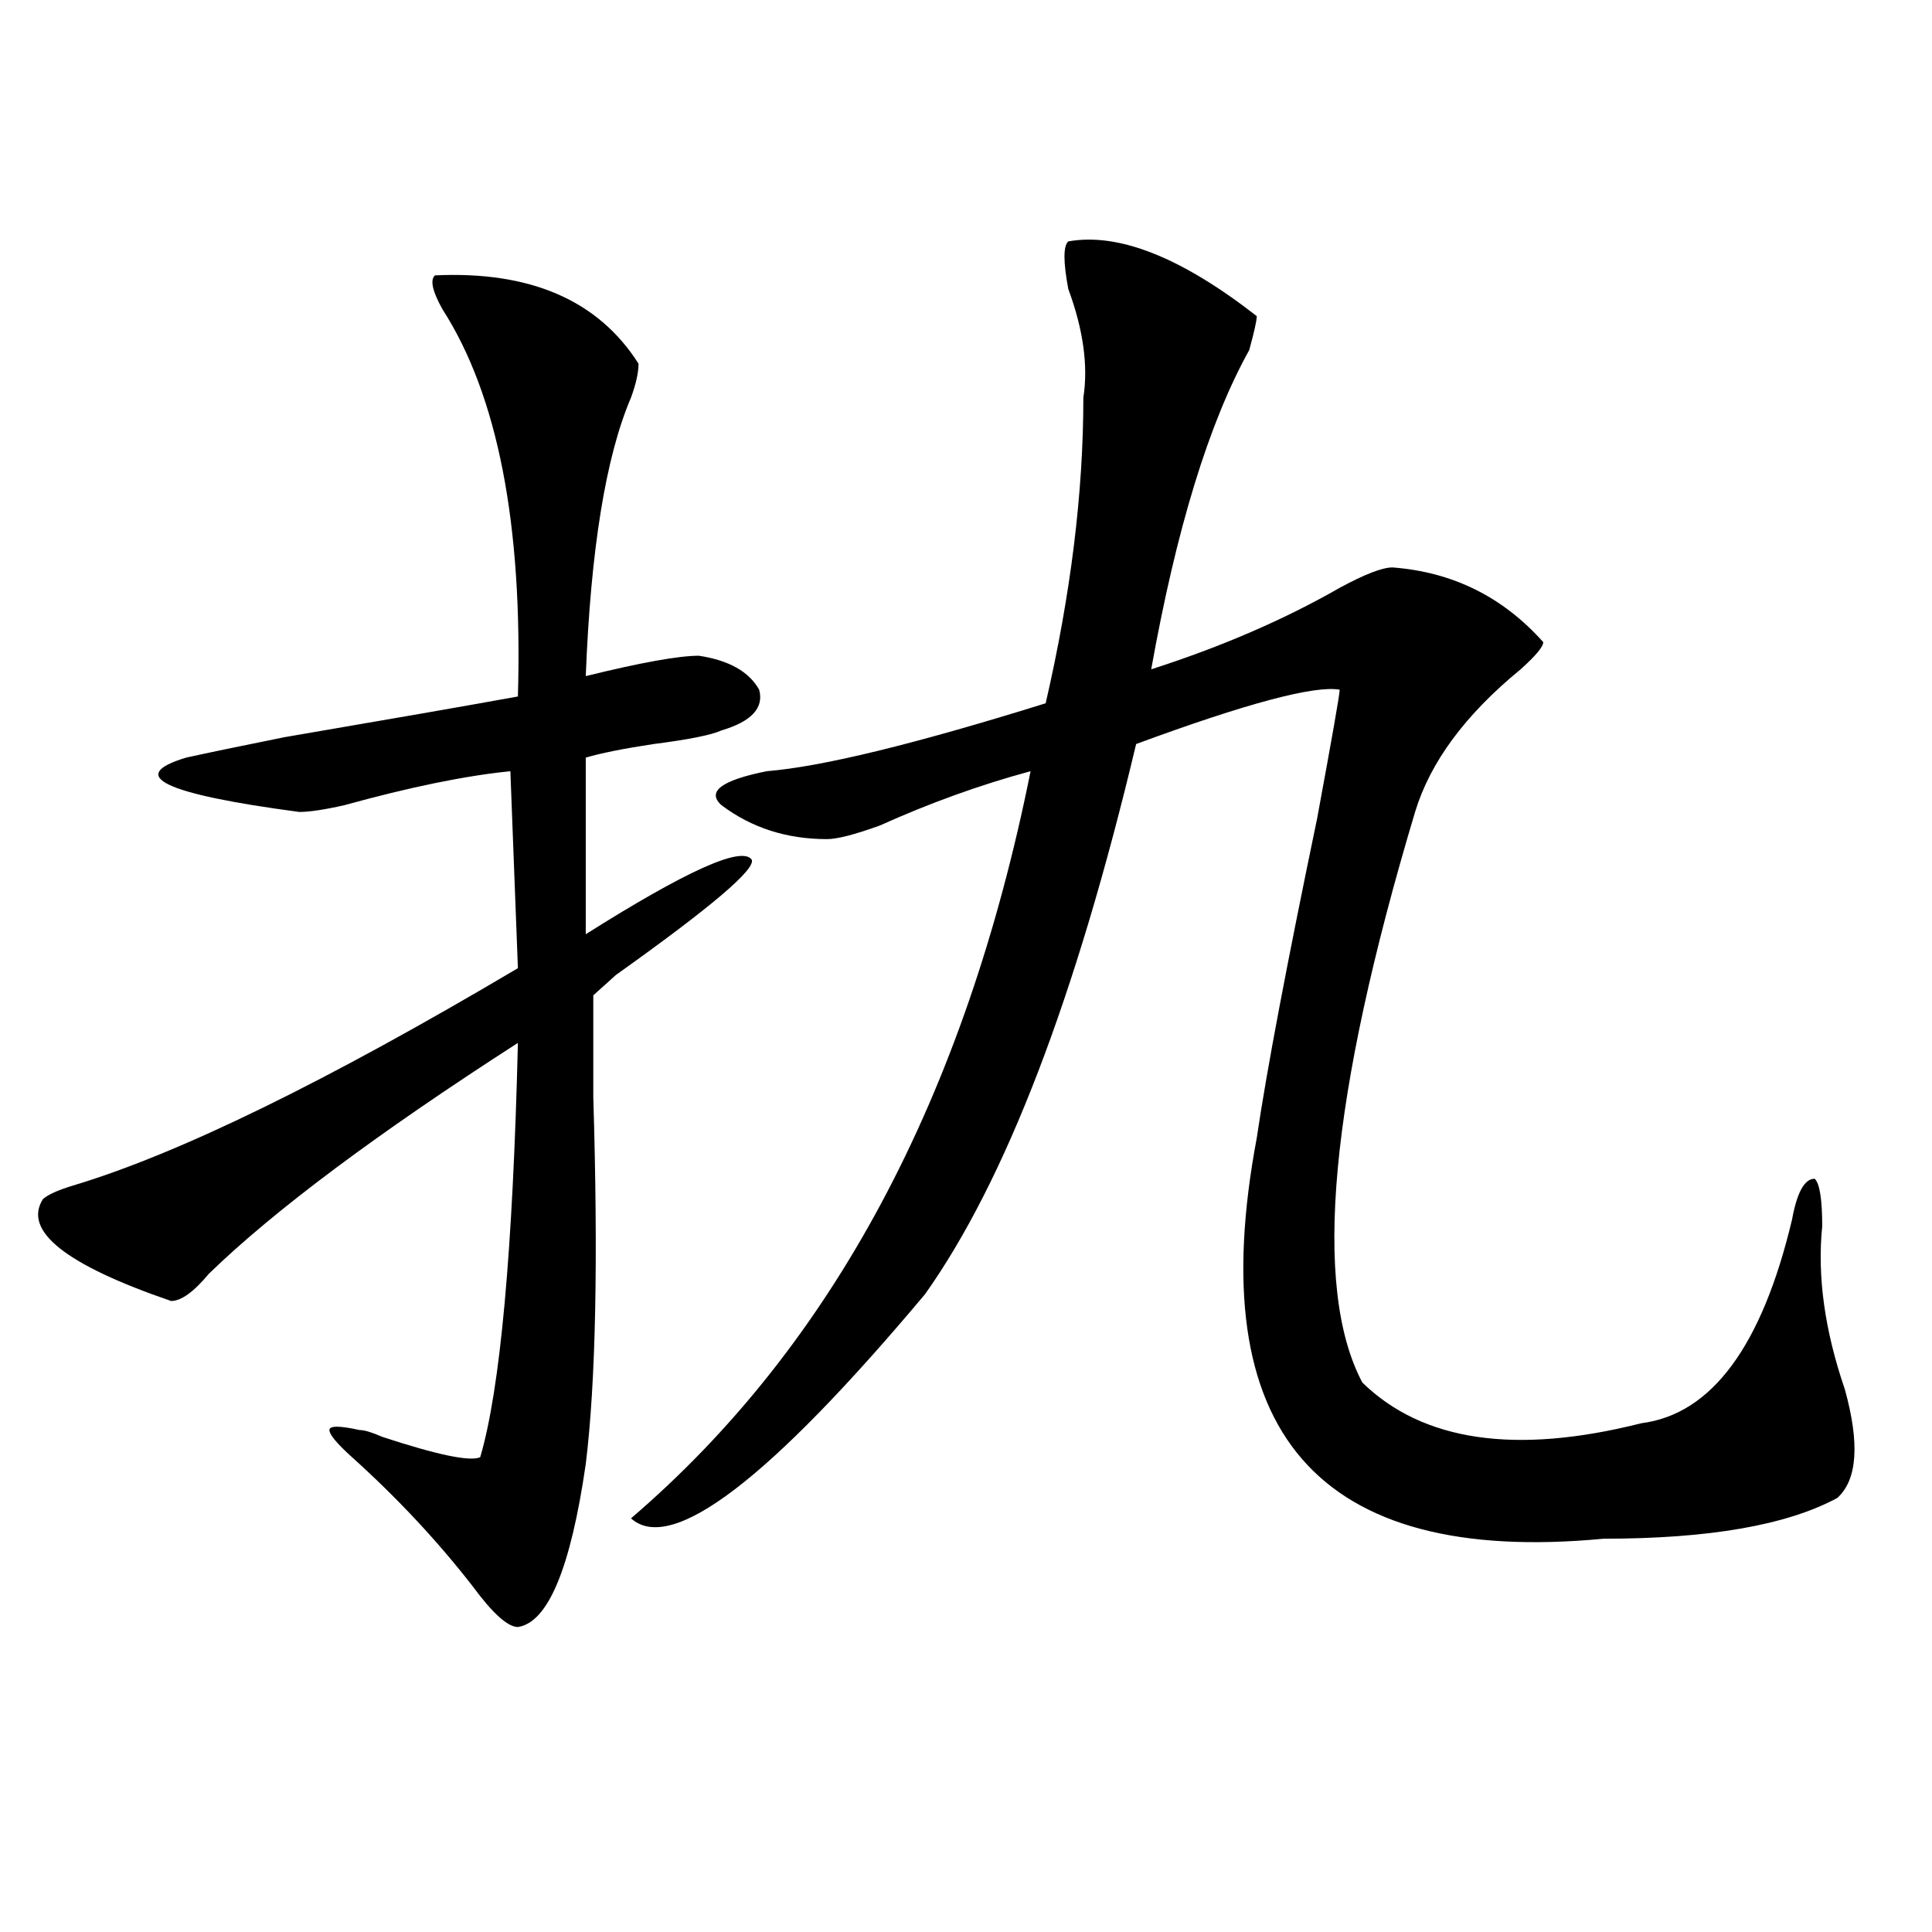
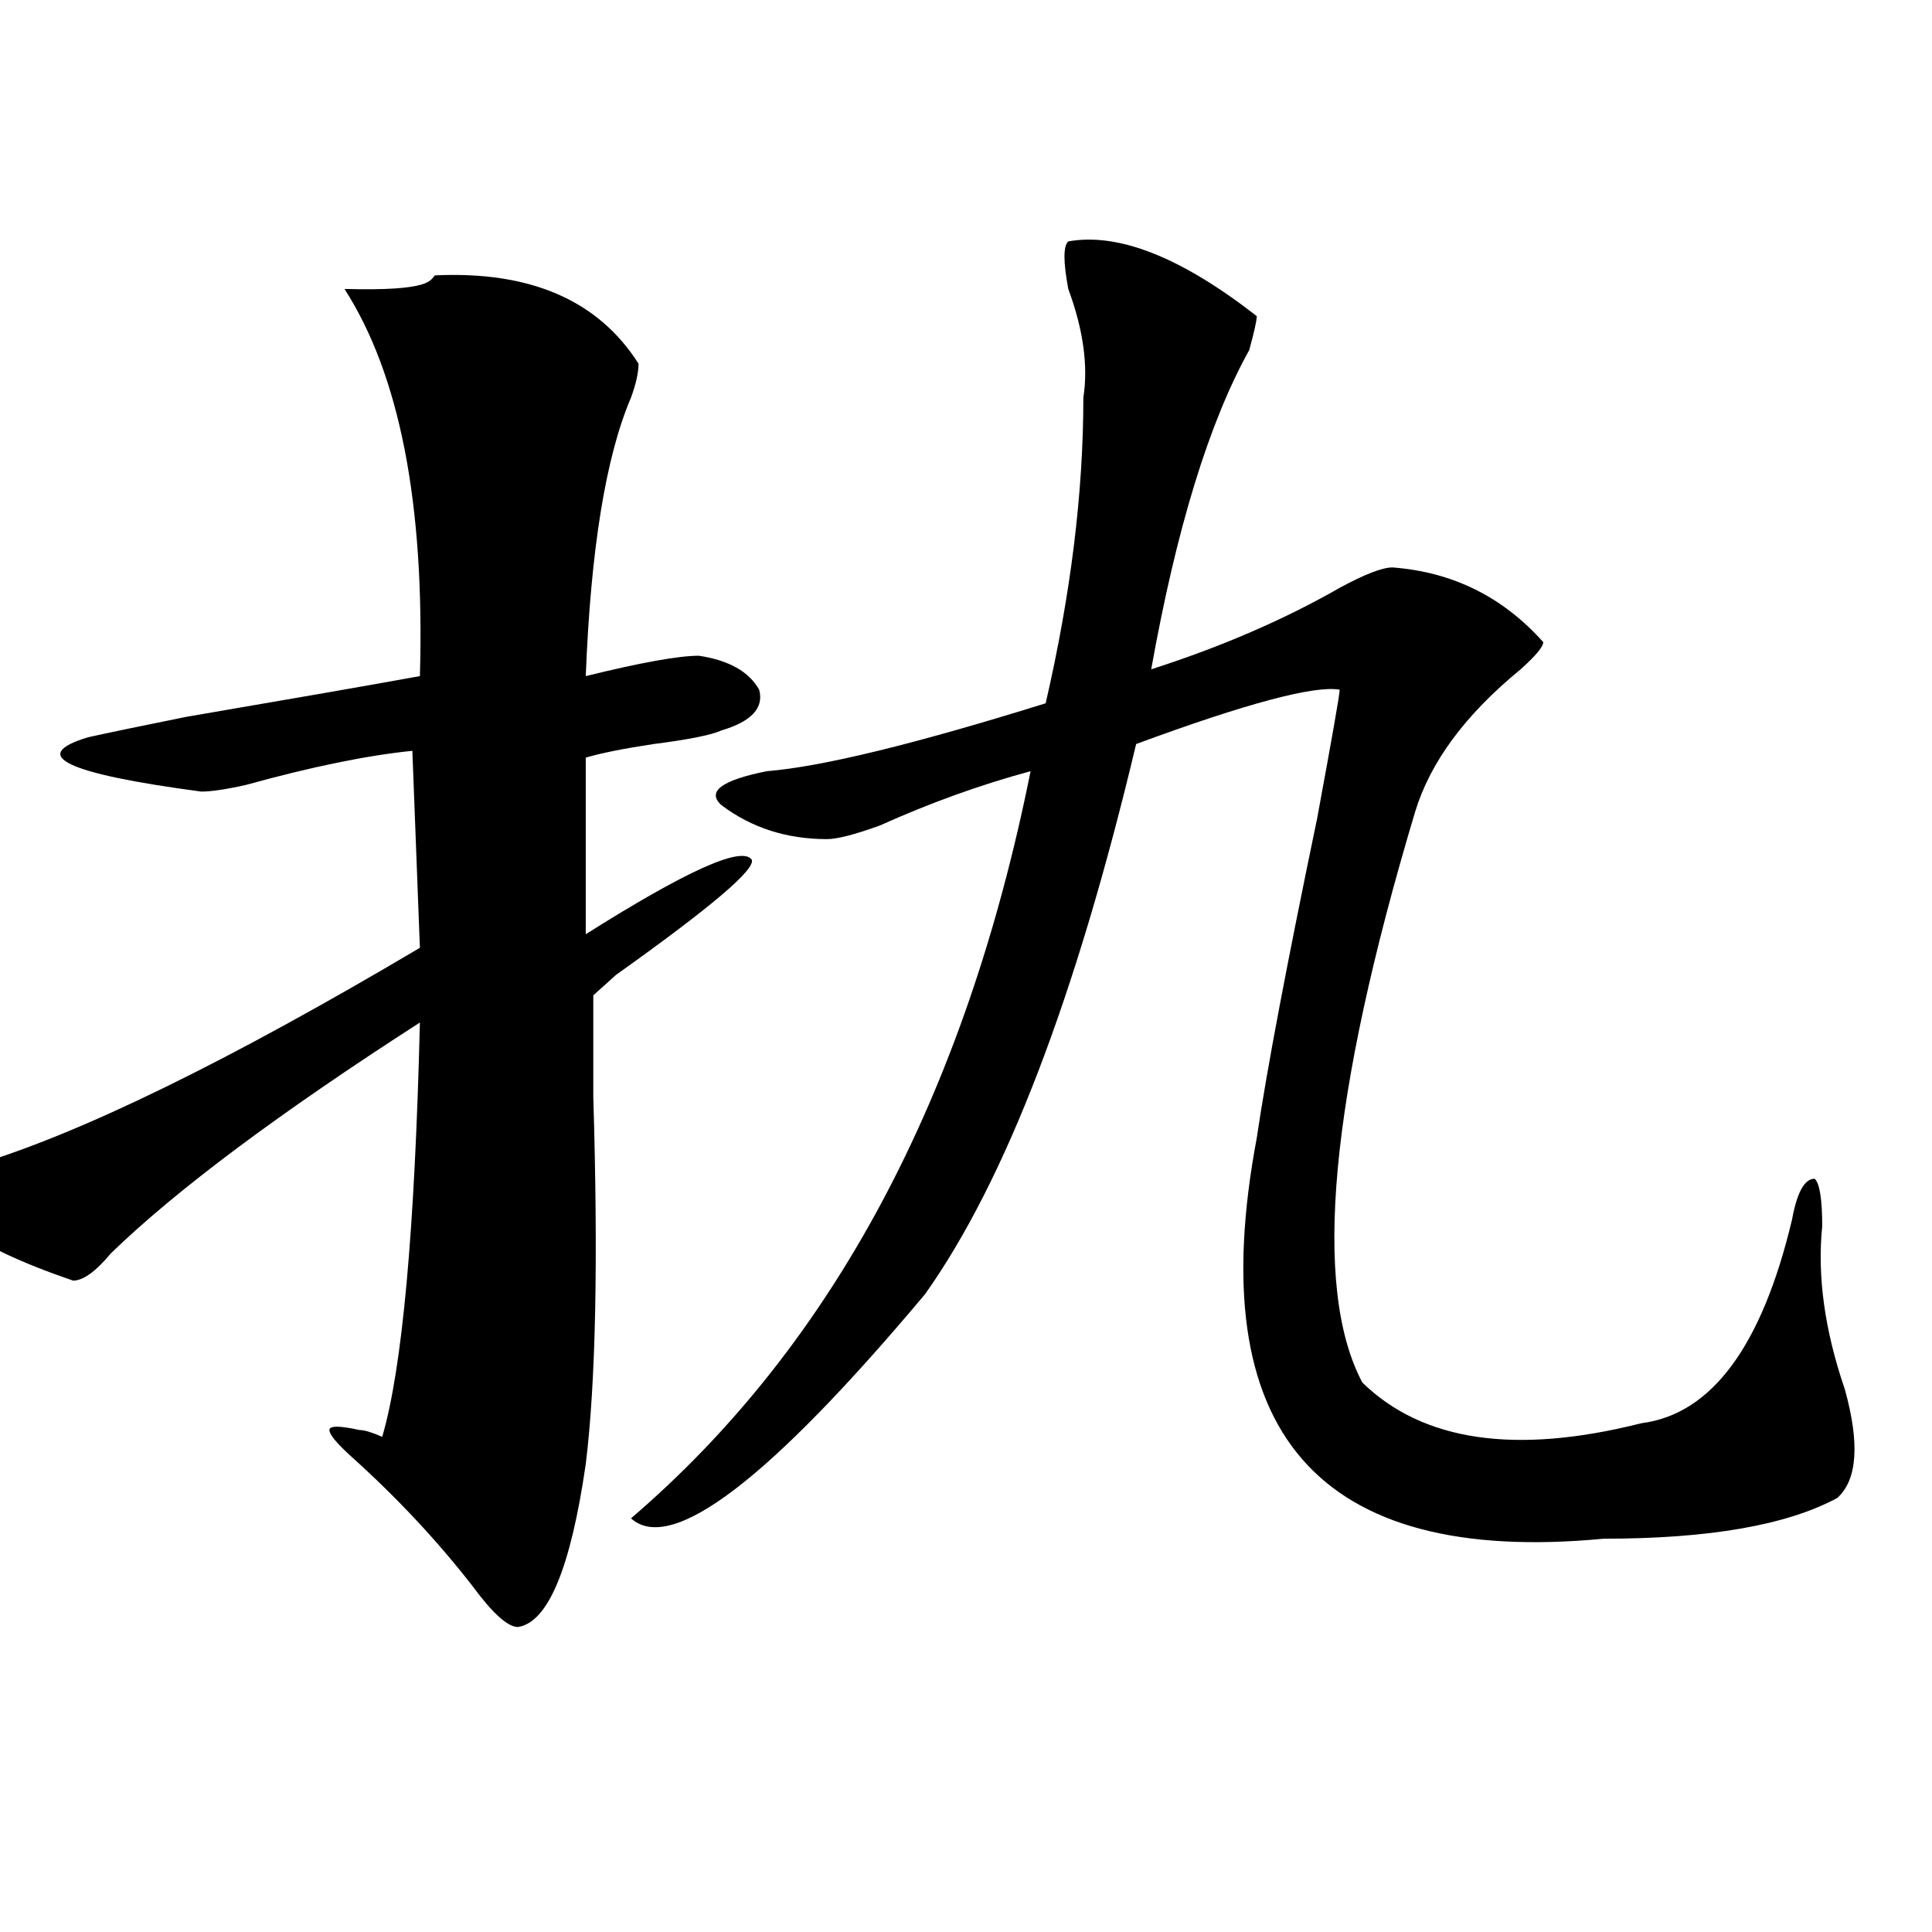
<svg xmlns="http://www.w3.org/2000/svg" version="1.1" id="图层_1" x="0px" y="0px" width="1000px" height="1000px" viewBox="0 0 1000 1000" enable-background="new 0 0 1000 1000" xml:space="preserve">
-   <path d="M225.141,142.531c49.389-2.307,84.51,12.909,105.363,45.703c0,4.725-1.342,10.547-3.902,17.578  c-13.049,30.487-20.854,78.553-23.414,144.141c28.597-7.031,48.108-10.547,58.535-10.547c15.609,2.362,25.975,8.24,31.219,17.578  c2.561,9.394-3.902,16.425-19.512,21.094c-5.244,2.362-16.951,4.725-35.121,7.031c-15.609,2.362-27.316,4.725-35.121,7.031v91.406  c52.011-32.794,80.607-45.703,85.852-38.672c2.561,4.725-20.854,24.609-70.242,59.766c-5.244,4.725-9.146,8.24-11.707,10.547  c0,9.394,0,26.972,0,52.734c2.561,84.375,1.28,147.656-3.902,189.844c-7.805,53.888-19.512,82.013-35.121,84.375  c-5.244,0-13.049-7.031-23.414-21.094c-18.231-23.456-39.023-45.703-62.438-66.797c-7.805-7.031-11.707-11.7-11.707-14.063  c0-2.307,5.183-2.307,15.609,0c2.561,0,6.463,1.209,11.707,3.516c28.597,9.394,45.486,12.909,50.73,10.547  c10.365-35.156,16.89-106.622,19.512-214.453c-72.864,46.912-126.217,86.737-159.996,119.531  c-7.805,9.394-14.329,14.063-19.512,14.063c-54.633-18.731-76.767-36.31-66.34-52.734c2.561-2.307,7.805-4.669,15.609-7.031  c54.633-16.369,131.338-53.888,230.238-112.5l-3.902-101.953c-23.414,2.362-52.072,8.24-85.852,17.578  c-10.427,2.362-18.231,3.516-23.414,3.516c-70.242-9.338-89.754-18.731-58.535-28.125c10.365-2.307,27.316-5.822,50.73-10.547  c54.633-9.338,94.937-16.369,120.973-21.094c2.561-89.044-10.427-155.841-39.023-200.391  C223.799,150.771,222.519,144.894,225.141,142.531z M552.938,124.953c25.975-4.669,58.535,8.24,97.559,38.672  c0,2.362-1.342,8.24-3.902,17.578c-20.854,37.519-37.743,92.615-50.73,165.234c36.401-11.7,68.9-25.763,97.559-42.188  c12.987-7.031,22.072-10.547,27.316-10.547c31.219,2.362,57.193,15.271,78.047,38.672c0,2.362-3.902,7.031-11.707,14.063  c-28.658,23.456-46.828,48.065-54.633,73.828c-44.268,147.656-53.353,246.094-27.316,295.313  c31.219,30.487,79.327,37.519,144.387,21.094c36.401-4.669,62.438-39.825,78.047-105.469c2.561-14.063,6.463-21.094,11.707-21.094  c2.561,2.362,3.902,10.547,3.902,24.609c-2.622,25.818,1.28,53.943,11.707,84.375c7.805,28.125,6.463,46.912-3.902,56.25  c-26.036,14.063-66.34,21.094-120.973,21.094C681.715,810.5,621.838,741.396,650.496,589.016  c5.183-35.156,15.609-90.197,31.219-165.234c7.805-42.188,11.707-64.435,11.707-66.797c-13.049-2.307-48.17,7.031-105.363,28.125  c-31.219,131.287-67.682,226.209-109.266,284.766c-80.669,96.131-131.399,134.747-152.191,116.016  c104.021-89.044,172.983-217.969,206.824-386.719c-26.036,7.031-52.072,16.425-78.047,28.125  c-13.049,4.725-22.134,7.031-27.316,7.031c-20.854,0-39.023-5.822-54.633-17.578c-7.805-7.031,0-12.854,23.414-17.578  c28.597-2.307,76.705-14.063,144.387-35.156c12.987-56.25,19.512-108.984,19.512-158.203c2.561-16.369,0-35.156-7.805-56.25  C550.315,135.5,550.315,127.315,552.938,124.953z" />
+   <path d="M225.141,142.531c49.389-2.307,84.51,12.909,105.363,45.703c0,4.725-1.342,10.547-3.902,17.578  c-13.049,30.487-20.854,78.553-23.414,144.141c28.597-7.031,48.108-10.547,58.535-10.547c15.609,2.362,25.975,8.24,31.219,17.578  c2.561,9.394-3.902,16.425-19.512,21.094c-5.244,2.362-16.951,4.725-35.121,7.031c-15.609,2.362-27.316,4.725-35.121,7.031v91.406  c52.011-32.794,80.607-45.703,85.852-38.672c2.561,4.725-20.854,24.609-70.242,59.766c-5.244,4.725-9.146,8.24-11.707,10.547  c0,9.394,0,26.972,0,52.734c2.561,84.375,1.28,147.656-3.902,189.844c-7.805,53.888-19.512,82.013-35.121,84.375  c-5.244,0-13.049-7.031-23.414-21.094c-18.231-23.456-39.023-45.703-62.438-66.797c-7.805-7.031-11.707-11.7-11.707-14.063  c0-2.307,5.183-2.307,15.609,0c2.561,0,6.463,1.209,11.707,3.516c10.365-35.156,16.89-106.622,19.512-214.453c-72.864,46.912-126.217,86.737-159.996,119.531  c-7.805,9.394-14.329,14.063-19.512,14.063c-54.633-18.731-76.767-36.31-66.34-52.734c2.561-2.307,7.805-4.669,15.609-7.031  c54.633-16.369,131.338-53.888,230.238-112.5l-3.902-101.953c-23.414,2.362-52.072,8.24-85.852,17.578  c-10.427,2.362-18.231,3.516-23.414,3.516c-70.242-9.338-89.754-18.731-58.535-28.125c10.365-2.307,27.316-5.822,50.73-10.547  c54.633-9.338,94.937-16.369,120.973-21.094c2.561-89.044-10.427-155.841-39.023-200.391  C223.799,150.771,222.519,144.894,225.141,142.531z M552.938,124.953c25.975-4.669,58.535,8.24,97.559,38.672  c0,2.362-1.342,8.24-3.902,17.578c-20.854,37.519-37.743,92.615-50.73,165.234c36.401-11.7,68.9-25.763,97.559-42.188  c12.987-7.031,22.072-10.547,27.316-10.547c31.219,2.362,57.193,15.271,78.047,38.672c0,2.362-3.902,7.031-11.707,14.063  c-28.658,23.456-46.828,48.065-54.633,73.828c-44.268,147.656-53.353,246.094-27.316,295.313  c31.219,30.487,79.327,37.519,144.387,21.094c36.401-4.669,62.438-39.825,78.047-105.469c2.561-14.063,6.463-21.094,11.707-21.094  c2.561,2.362,3.902,10.547,3.902,24.609c-2.622,25.818,1.28,53.943,11.707,84.375c7.805,28.125,6.463,46.912-3.902,56.25  c-26.036,14.063-66.34,21.094-120.973,21.094C681.715,810.5,621.838,741.396,650.496,589.016  c5.183-35.156,15.609-90.197,31.219-165.234c7.805-42.188,11.707-64.435,11.707-66.797c-13.049-2.307-48.17,7.031-105.363,28.125  c-31.219,131.287-67.682,226.209-109.266,284.766c-80.669,96.131-131.399,134.747-152.191,116.016  c104.021-89.044,172.983-217.969,206.824-386.719c-26.036,7.031-52.072,16.425-78.047,28.125  c-13.049,4.725-22.134,7.031-27.316,7.031c-20.854,0-39.023-5.822-54.633-17.578c-7.805-7.031,0-12.854,23.414-17.578  c28.597-2.307,76.705-14.063,144.387-35.156c12.987-56.25,19.512-108.984,19.512-158.203c2.561-16.369,0-35.156-7.805-56.25  C550.315,135.5,550.315,127.315,552.938,124.953z" />
</svg>